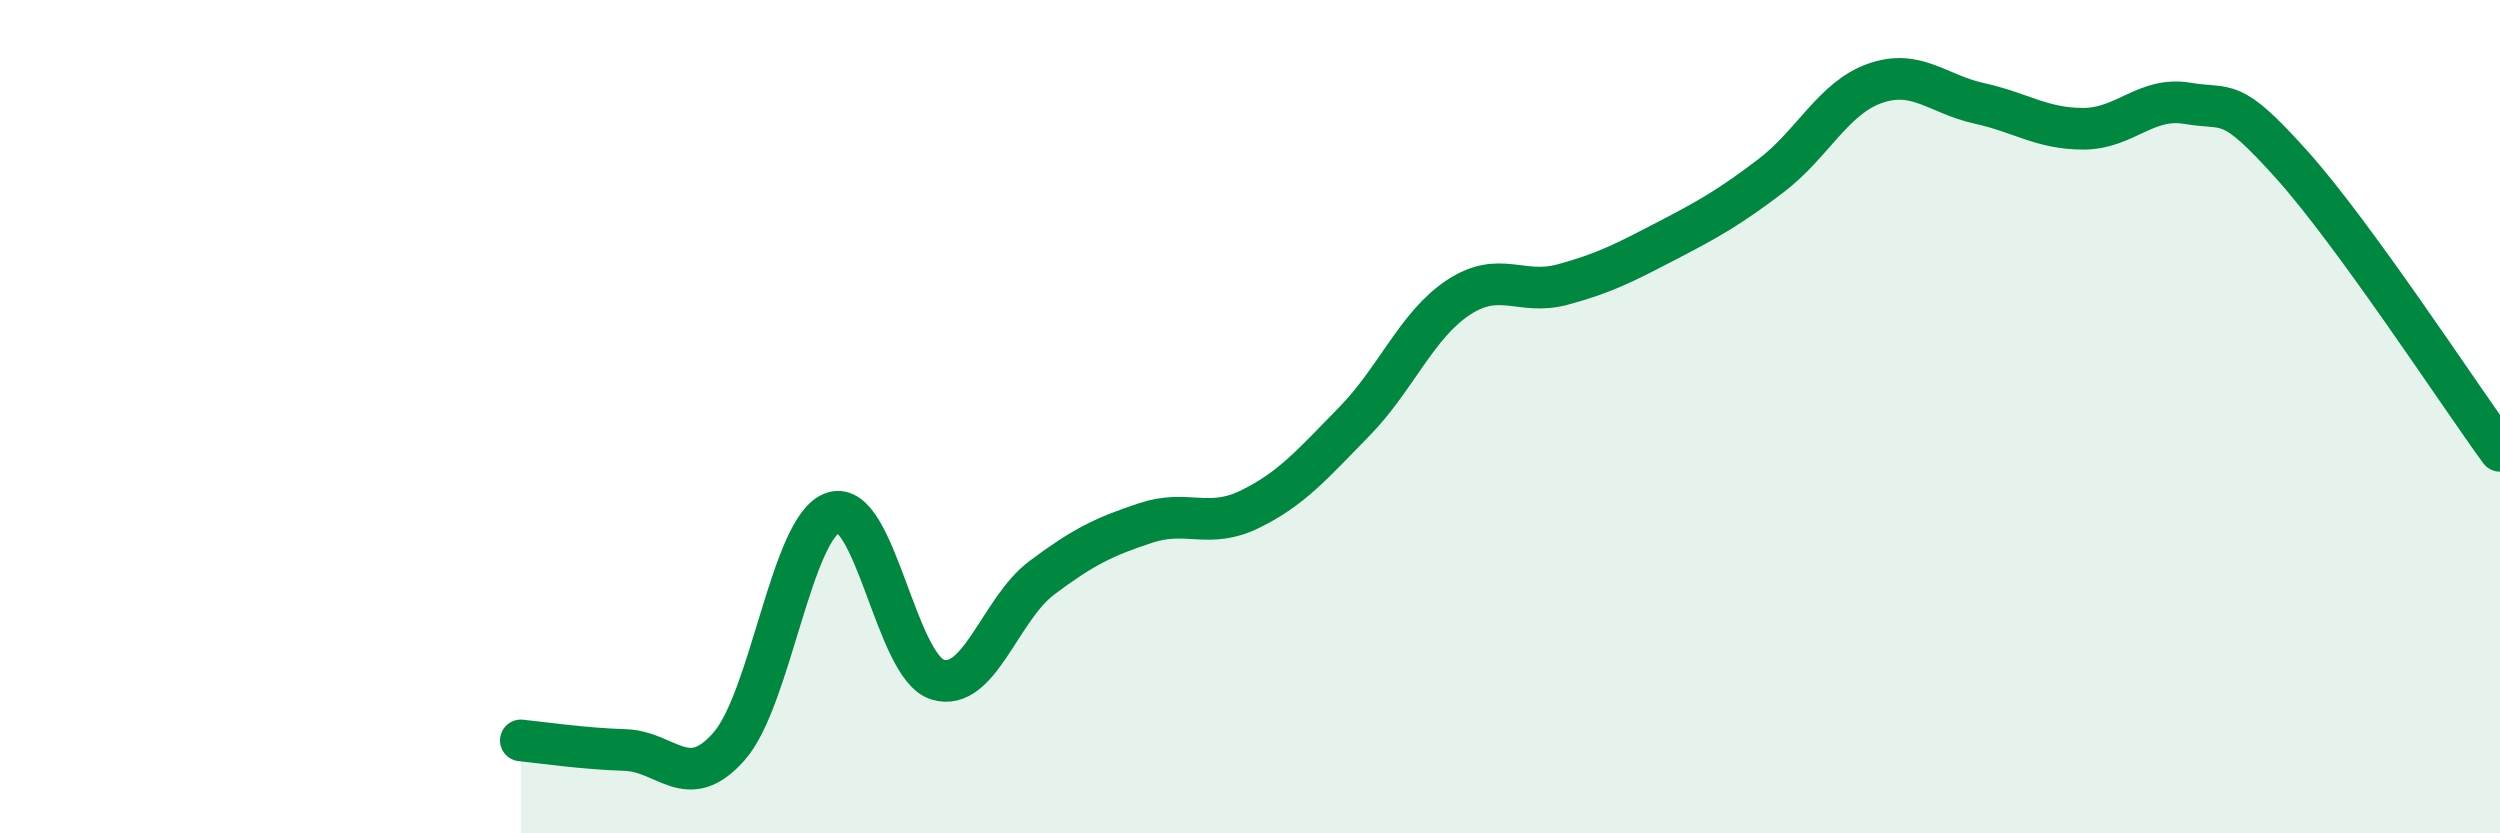
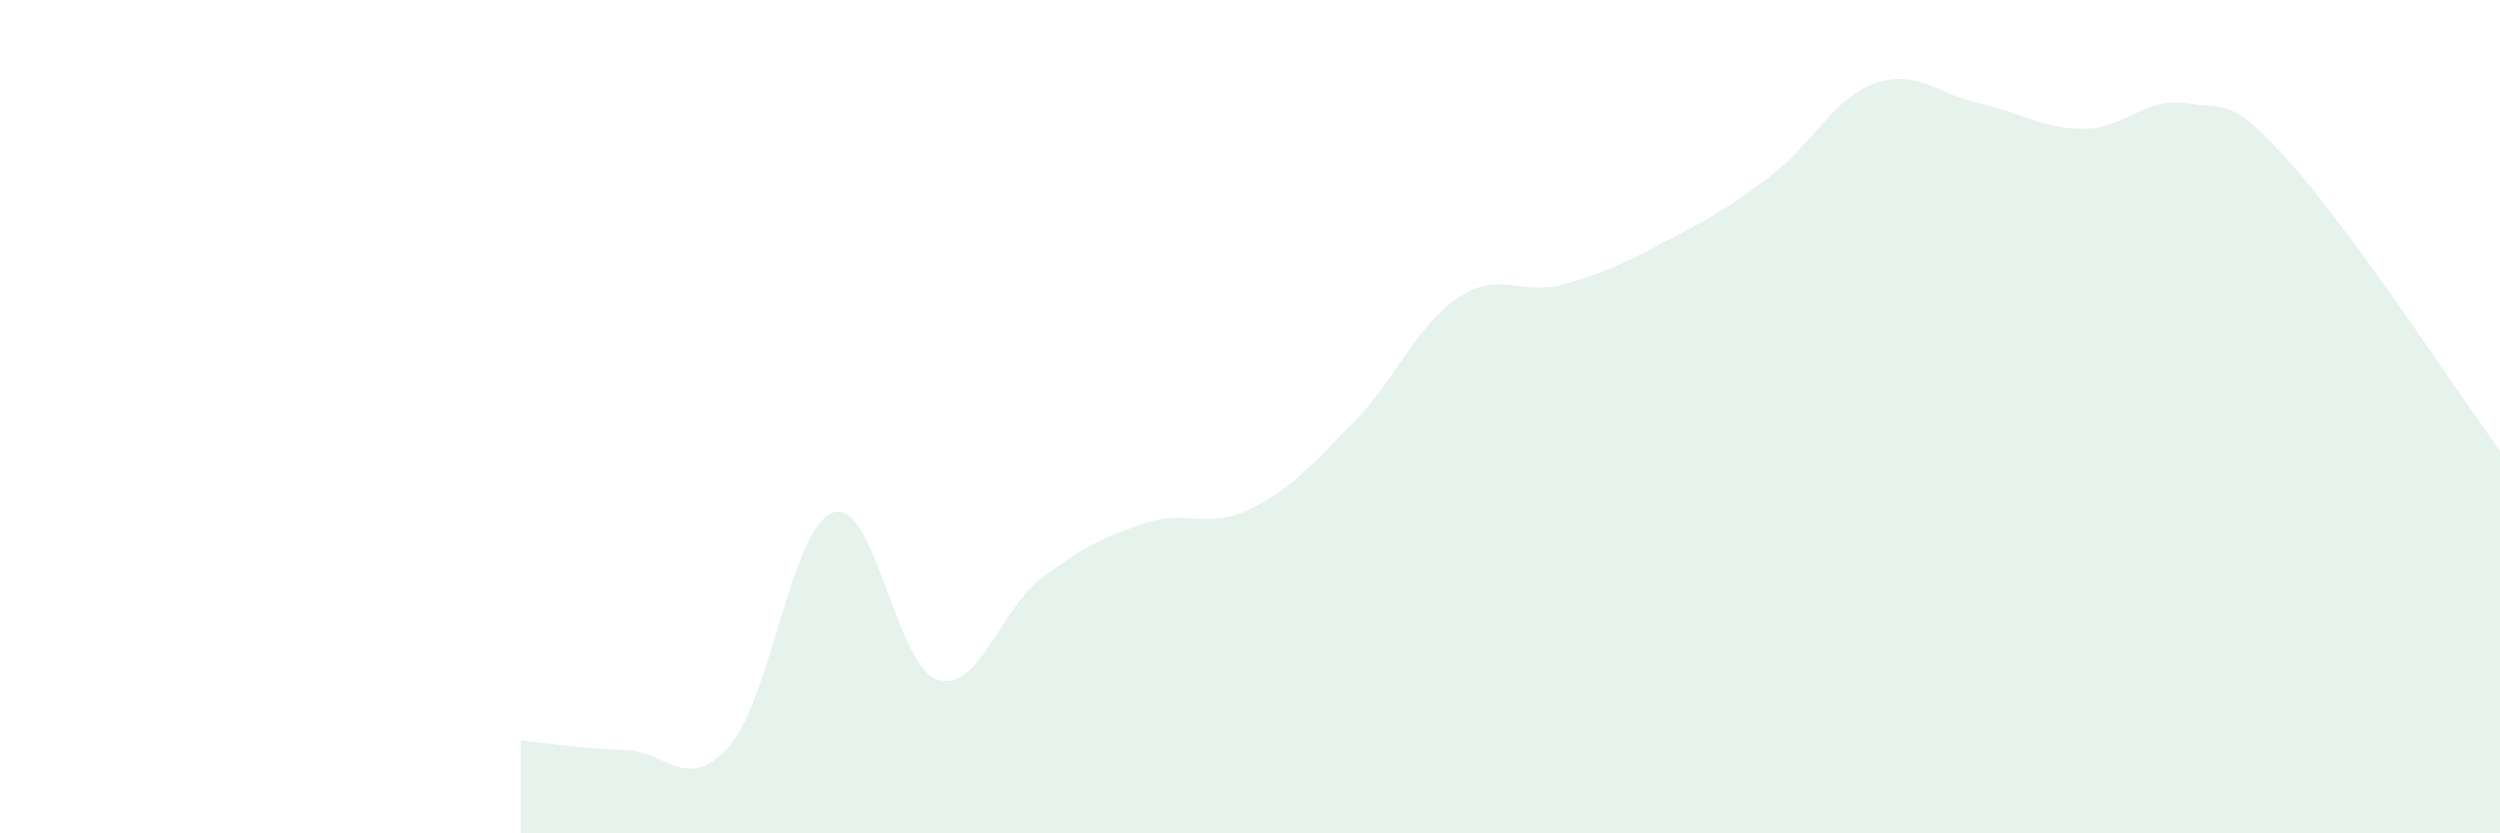
<svg xmlns="http://www.w3.org/2000/svg" width="60" height="20" viewBox="0 0 60 20">
  <path d="M 12.5,17.77 C 13,17.82 14,17.97 15,18 C 16,18.03 16.5,19.05 17.5,17.91 C 18.5,16.77 19,12.62 20,12.3 C 21,11.98 21.5,16 22.5,16.31 C 23.5,16.62 24,14.62 25,13.87 C 26,13.12 26.5,12.88 27.5,12.55 C 28.5,12.22 29,12.71 30,12.22 C 31,11.73 31.5,11.14 32.5,10.12 C 33.5,9.1 34,7.8 35,7.14 C 36,6.48 36.5,7.1 37.5,6.83 C 38.5,6.56 39,6.3 40,5.78 C 41,5.26 41.5,4.98 42.5,4.22 C 43.5,3.46 44,2.35 45,2 C 46,1.65 46.5,2.26 47.5,2.48 C 48.5,2.7 49,3.09 50,3.09 C 51,3.09 51.5,2.31 52.5,2.48 C 53.5,2.65 53.5,2.28 55,3.95 C 56.5,5.62 59,9.45 60,10.82L60 20L12.5 20Z" fill="#008740" opacity="0.1" stroke-linecap="round" stroke-linejoin="round" />
-   <path d="M 12.5,17.77 C 13,17.82 14,17.97 15,18 C 16,18.03 16.5,19.05 17.5,17.91 C 18.5,16.77 19,12.62 20,12.3 C 21,11.98 21.5,16 22.5,16.31 C 23.5,16.62 24,14.62 25,13.87 C 26,13.12 26.5,12.88 27.5,12.55 C 28.5,12.22 29,12.71 30,12.22 C 31,11.73 31.5,11.14 32.5,10.12 C 33.5,9.1 34,7.8 35,7.14 C 36,6.48 36.5,7.1 37.5,6.83 C 38.5,6.56 39,6.3 40,5.78 C 41,5.26 41.5,4.98 42.5,4.22 C 43.5,3.46 44,2.35 45,2 C 46,1.65 46.5,2.26 47.5,2.48 C 48.5,2.7 49,3.09 50,3.09 C 51,3.09 51.5,2.31 52.5,2.48 C 53.5,2.65 53.5,2.28 55,3.95 C 56.5,5.62 59,9.45 60,10.82" stroke="#008740" stroke-width="1" fill="none" stroke-linecap="round" stroke-linejoin="round" />
</svg>